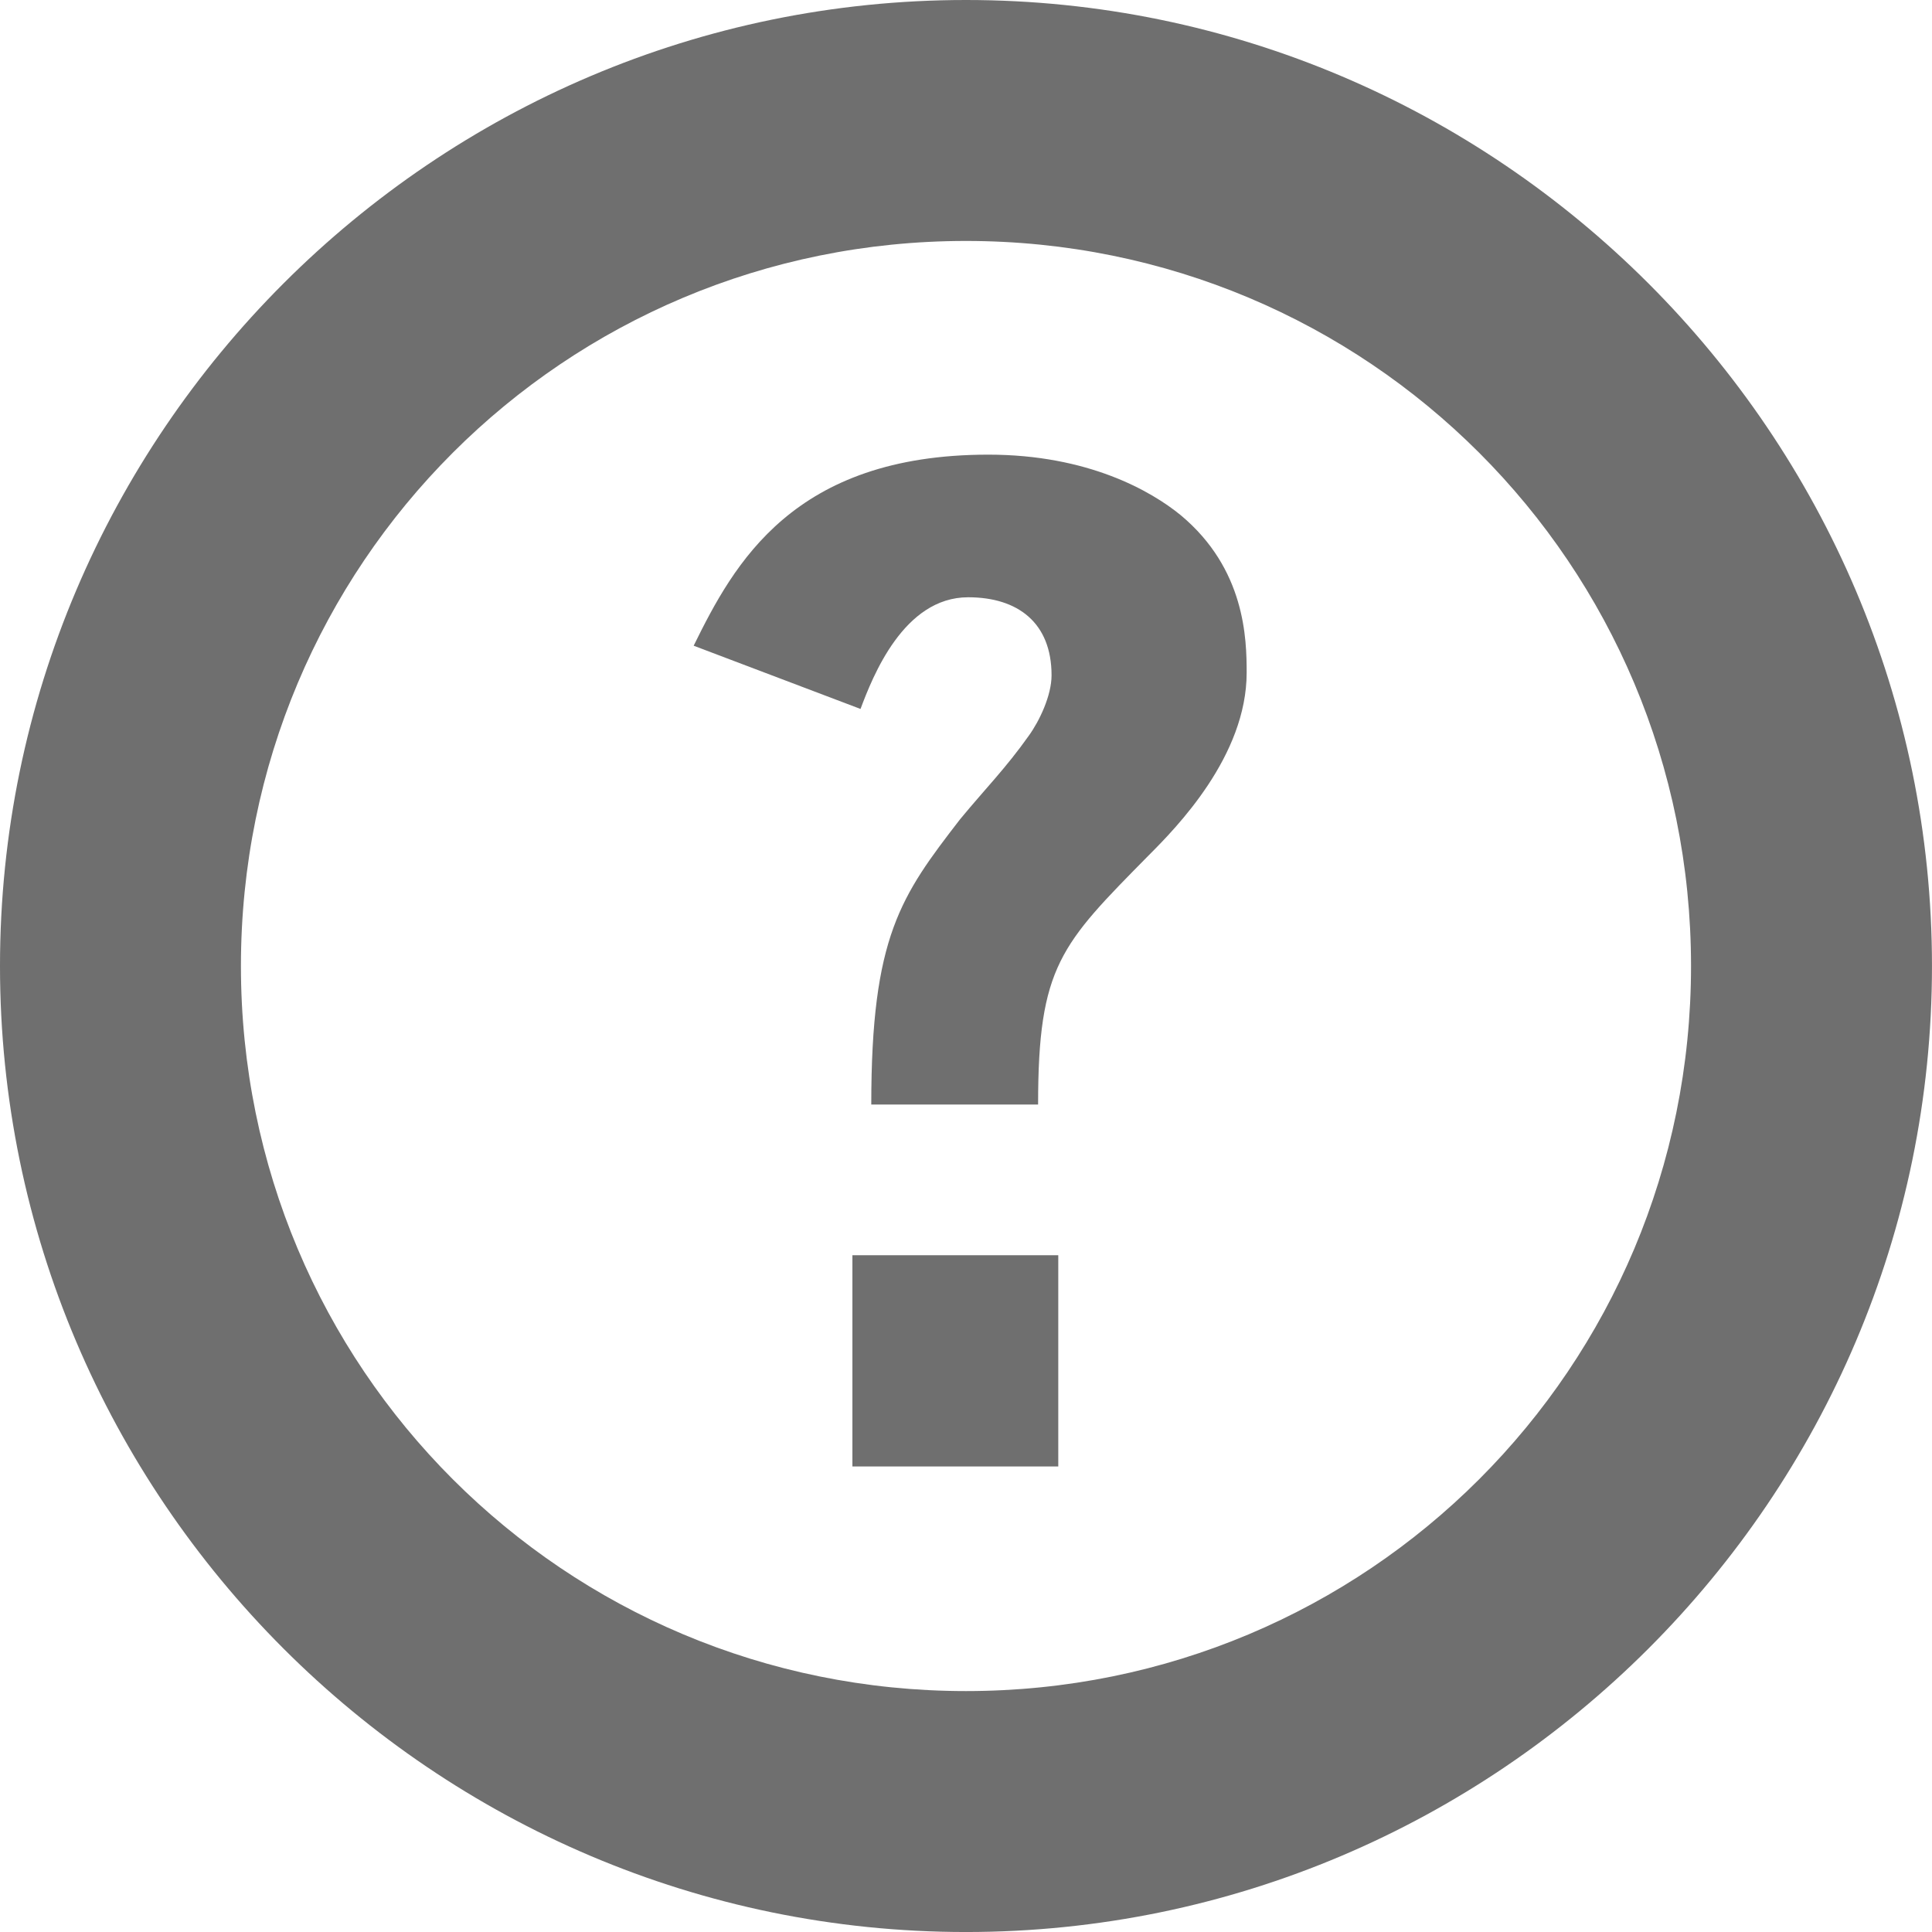
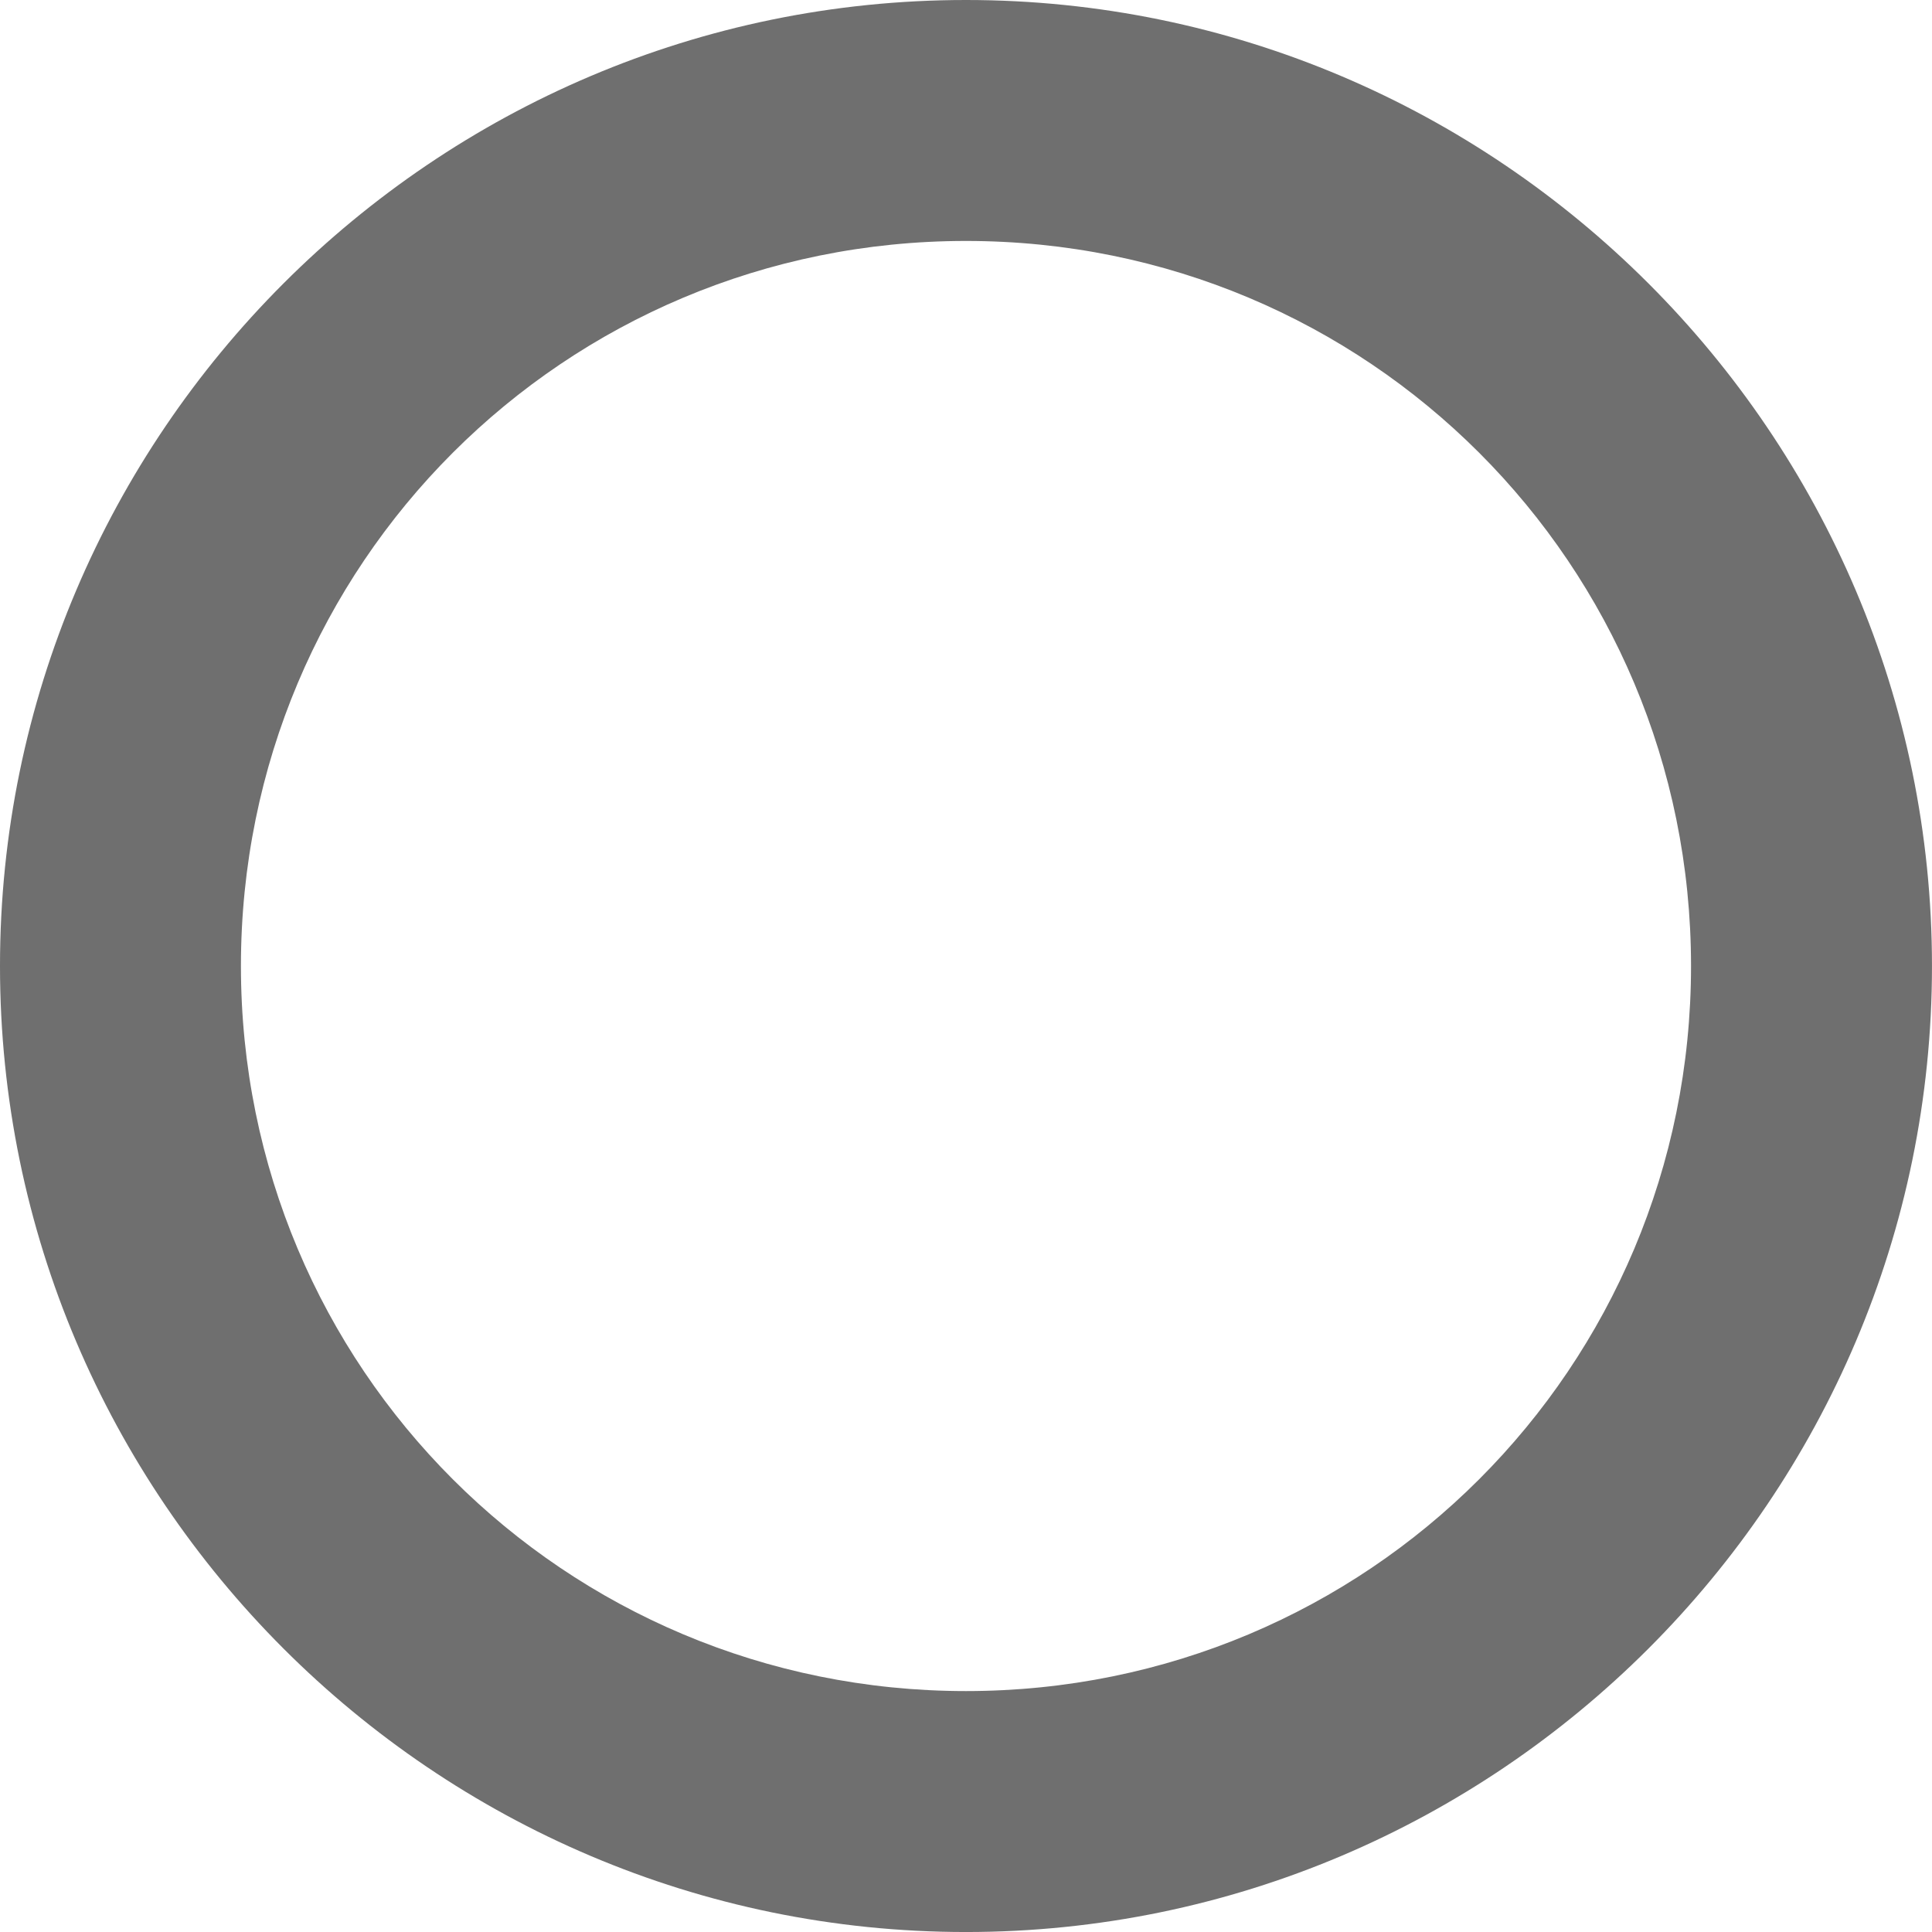
<svg xmlns="http://www.w3.org/2000/svg" xmlns:ns1="http://sodipodi.sourceforge.net/DTD/sodipodi-0.dtd" xmlns:ns2="http://www.inkscape.org/namespaces/inkscape" width="101.311mm" height="101.312mm" viewBox="0 0 101.311 101.312" version="1.1" id="svg1">
  <ns1:namedview id="namedview1" pagecolor="#ffffff" bordercolor="#000000" borderopacity="0.25" ns2:showpageshadow="2" ns2:pageopacity="0.0" ns2:pagecheckerboard="0" ns2:deskcolor="#d1d1d1" ns2:document-units="mm" />
  <defs id="defs1" />
  <g ns2:label="Calque 1" ns2:groupmode="layer" id="layer1" transform="translate(-56.33,-54.123)">
    <g id="g2">
      <path style="color:#000000;fill:#000000;fill-opacity:0.565;stroke-linecap:round;stroke-linejoin:round;-inkscape-stroke:none" d="m 106.984,54.123 c -27.902,0 -50.654,22.755 -50.654,50.656 0,27.902 22.753,50.656 50.654,50.656 27.902,0 50.656,-22.755 50.656,-50.656 0,-27.902 -22.755,-50.656 -50.656,-50.656 z m 0,12.635 c 21.073,0 38.021,16.948 38.021,38.021 0,21.073 -16.948,38.021 -38.021,38.021 -21.073,0 -38.02,-16.948 -38.02,-38.021 0,-21.073 16.946,-38.021 38.02,-38.021 z" id="path1" />
-       <path style="-inkscape-font-specification:'Bell Gothic Std, Heavy';fill-opacity:0.563;stroke-width:12.635;stroke-linecap:round;stroke-linejoin:round;stroke-opacity:0.565" d="m 110.766,112.043 c 0,-7.267 1.199,-8.396 5.786,-13.053 1.482,-1.482 5.151,-5.221 5.151,-9.596 0,-1.764 -0.071,-5.433 -3.457,-8.255 -1.552,-1.27 -4.868,-3.175 -10.089,-3.175 -10.231,0 -13.335,5.715 -15.452,10.019 l 8.749,3.316 c 0.635,-1.693 2.258,-5.856 5.644,-5.856 2.611,0 4.374,1.341 4.374,4.092 0,1.058 -0.635,2.399 -1.199,3.175 -1.199,1.693 -2.258,2.752 -3.598,4.374 -3.104,4.022 -4.657,6.138 -4.657,14.958 z m -9.737,18.979 h 10.795 v -11.077 h -10.795 z" id="text1" aria-label="?" />
    </g>
  </g>
</svg>